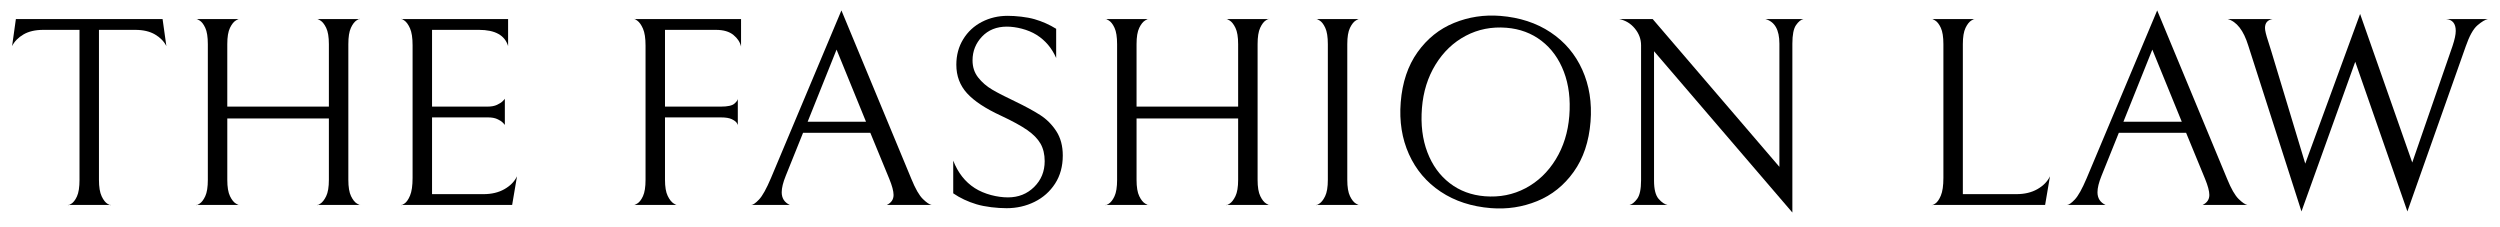
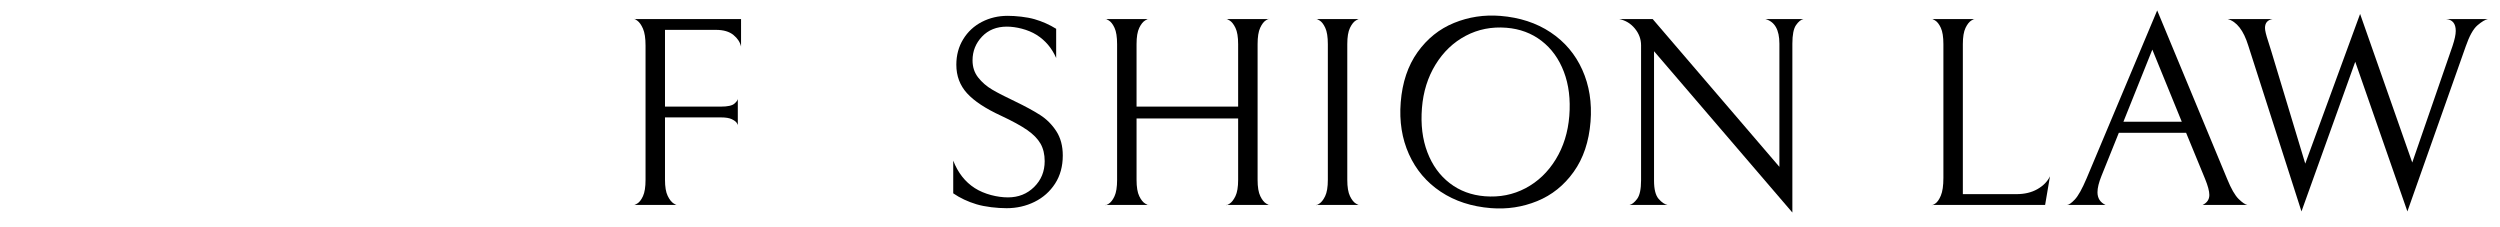
<svg xmlns="http://www.w3.org/2000/svg" version="1.1" id="Layer_1" x="0px" y="0px" width="496px" height="45px" viewBox="0 0 496 45" enable-background="new 0 0 496 45" xml:space="preserve">
-   <path d="M4.651,6.837C3.614,7.444,2.864,8.214,2.4,9.143l0.75-5.361h29.106l0.75,5.361c-0.465-0.929-1.215-1.698-2.251-2.305  c-1.037-0.607-2.341-0.912-3.913-0.912h-7.209v29.751c0,1.43,0.178,2.519,0.536,3.27c0.357,0.75,0.75,1.251,1.179,1.501  s0.643,0.321,0.643,0.215h-8.523c0,0.106,0.215,0.035,0.643-0.215c0.429-0.25,0.813-0.74,1.153-1.474  c0.339-0.733,0.509-1.831,0.509-3.297V5.926H8.564C6.991,5.926,5.687,6.23,4.651,6.837" />
-   <path d="M63.535,40.42c0.429-0.268,0.821-0.768,1.179-1.5c0.357-0.732,0.536-1.813,0.536-3.243V23.509H45.095v12.168  c0,1.43,0.178,2.511,0.536,3.243c0.357,0.732,0.75,1.225,1.179,1.474c0.429,0.251,0.643,0.339,0.643,0.269H38.93  c0,0.106,0.214,0.026,0.643-0.242c0.429-0.268,0.813-0.768,1.153-1.5c0.339-0.732,0.509-1.813,0.509-3.243V8.768  c0-1.43-0.17-2.511-0.509-3.244c-0.34-0.732-0.724-1.224-1.153-1.474C39.144,3.8,38.93,3.71,38.93,3.781h8.523  c0-0.071-0.214,0.019-0.643,0.269C46.38,4.3,45.987,4.792,45.63,5.523c-0.358,0.733-0.536,1.814-0.536,3.244v12.382H65.25V8.768  c0-1.43-0.179-2.511-0.536-3.244c-0.358-0.732-0.75-1.224-1.179-1.474c-0.429-0.25-0.644-0.339-0.644-0.269h8.524  c0-0.106-0.215-0.026-0.644,0.242c-0.428,0.267-0.813,0.768-1.152,1.5c-0.34,0.733-0.509,1.814-0.509,3.244v26.909  c0,1.43,0.178,2.511,0.536,3.243c0.357,0.732,0.75,1.225,1.179,1.474c0.429,0.251,0.643,0.339,0.643,0.269h-8.577  C62.891,40.769,63.105,40.688,63.535,40.42" />
-   <path d="M79.552,40.662c0,0.106,0.215,0.026,0.644-0.241c0.428-0.269,0.812-0.804,1.152-1.608c0.339-0.805,0.509-1.974,0.509-3.512  V8.98c0-1.464-0.17-2.581-0.509-3.35c-0.34-0.768-0.724-1.295-1.152-1.581c-0.429-0.286-0.644-0.375-0.644-0.268h21.254v5.36  c-0.644-2.144-2.573-3.216-5.79-3.216h-9.299v15.224h11.068c0.715,0,1.322-0.116,1.823-0.349c0.5-0.231,0.875-0.472,1.126-0.723  c0.249-0.249,0.392-0.411,0.428-0.482v5.199c-0.036-0.071-0.179-0.232-0.428-0.483c-0.251-0.249-0.617-0.481-1.099-0.696  c-0.483-0.215-1.082-0.321-1.796-0.321H85.717v15.224h10.21c1.609,0,2.993-0.33,4.155-0.992c1.161-0.66,1.992-1.509,2.492-2.546  l-0.964,5.683H79.552z" />
  <path d="M131.935,5.926V21.15h11.122c1.322,0,2.207-0.197,2.653-0.59c0.447-0.393,0.671-0.714,0.671-0.965v5.253  c0-0.106-0.081-0.275-0.241-0.509c-0.162-0.231-0.483-0.464-0.965-0.697c-0.483-0.231-1.189-0.348-2.118-0.348h-11.122v12.382  c0,1.395,0.178,2.458,0.536,3.19c0.357,0.732,0.751,1.232,1.179,1.501c0.429,0.268,0.644,0.365,0.644,0.295h-8.524  c0,0.07,0.215-0.019,0.644-0.269c0.428-0.25,0.813-0.741,1.152-1.474s0.51-1.814,0.51-3.244V9.035c0-1.465-0.171-2.582-0.51-3.352  c-0.339-0.767-0.724-1.303-1.152-1.606c-0.429-0.303-0.644-0.402-0.644-0.295h21.254V9.25c-0.179-0.858-0.679-1.626-1.501-2.305  c-0.822-0.679-1.984-1.019-3.484-1.019H131.935z" />
-   <path d="M159.326,26.35l-3.43,8.523c-0.537,1.322-0.805,2.411-0.805,3.27c0,1.179,0.537,2.019,1.608,2.519h-7.665  c0.357,0,0.875-0.356,1.554-1.071c0.679-0.715,1.465-2.125,2.359-4.234l13.991-33.289l13.884,33.449  c0.785,1.93,1.545,3.253,2.278,3.967c0.732,0.715,1.313,1.108,1.742,1.179h-8.899c0.893-0.428,1.341-1.09,1.341-1.982  c0-0.75-0.287-1.822-0.858-3.216l-3.753-9.113H159.326z M171.816,24.151l-5.843-14.313l-5.736,14.313H171.816z" />
  <path d="M193.731,40.527c-1.715-0.518-3.252-1.24-4.61-2.17v-6.486c0.929,2.395,2.349,4.207,4.261,5.439  c1.911,1.233,4.52,1.851,6.594,1.851c2.071,0,3.805-0.688,5.199-2.064c1.394-1.375,2.091-3.082,2.091-5.118  c0-1.358-0.278-2.52-0.831-3.485c-0.555-0.964-1.439-1.866-2.654-2.707c-1.215-0.839-2.93-1.777-5.146-2.814  c-3.109-1.429-5.369-2.921-6.78-4.476c-1.413-1.554-2.118-3.439-2.118-5.655c0-1.894,0.456-3.583,1.367-5.065  c0.911-1.483,2.144-2.627,3.699-3.432c1.554-0.803,3.261-1.205,5.119-1.205c1.608,0,3.796,0.224,5.333,0.669  c1.537,0.448,2.966,1.082,4.289,1.904v5.789c-0.858-1.965-2.153-3.493-3.886-4.584c-1.734-1.089-4.111-1.635-5.897-1.635  c-2.037,0-3.681,0.663-4.931,1.983c-1.252,1.323-1.877,2.896-1.877,4.717c0,1.323,0.376,2.458,1.126,3.404  c0.751,0.948,1.67,1.743,2.761,2.386c1.09,0.643,2.617,1.429,4.583,2.359c2.001,0.964,3.645,1.857,4.932,2.681  c1.286,0.821,2.358,1.894,3.216,3.215c0.857,1.322,1.286,2.932,1.286,4.824c0,2.146-0.509,4.004-1.527,5.575  c-1.019,1.573-2.377,2.779-4.075,3.619c-1.697,0.839-3.546,1.259-5.547,1.259C197.849,41.305,195.446,41.046,193.731,40.527" />
  <path d="M243.932,40.42c0.429-0.268,0.821-0.768,1.179-1.5c0.357-0.732,0.536-1.813,0.536-3.243V23.509h-20.155v12.168  c0,1.43,0.178,2.511,0.536,3.243c0.357,0.732,0.75,1.225,1.179,1.474c0.429,0.251,0.643,0.339,0.643,0.269h-8.523  c0,0.106,0.215,0.026,0.644-0.242c0.428-0.268,0.812-0.768,1.152-1.5c0.339-0.732,0.509-1.813,0.509-3.243V8.768  c0-1.43-0.17-2.511-0.509-3.244c-0.34-0.732-0.724-1.224-1.152-1.474c-0.429-0.25-0.644-0.339-0.644-0.269h8.523  c0-0.071-0.214,0.019-0.643,0.269s-0.822,0.742-1.179,1.474c-0.358,0.733-0.536,1.814-0.536,3.244v12.382h20.155V8.768  c0-1.43-0.179-2.511-0.536-3.244c-0.358-0.732-0.75-1.224-1.179-1.474c-0.429-0.25-0.644-0.339-0.644-0.269h8.524  c0-0.106-0.215-0.026-0.644,0.242c-0.429,0.267-0.813,0.768-1.152,1.5c-0.34,0.733-0.509,1.814-0.509,3.244v26.909  c0,1.43,0.178,2.511,0.536,3.243c0.356,0.732,0.75,1.225,1.179,1.474c0.429,0.251,0.643,0.339,0.643,0.269h-8.577  C243.288,40.769,243.502,40.688,243.932,40.42" />
  <path d="M261.728,40.42c0.43-0.268,0.822-0.768,1.181-1.5c0.355-0.732,0.535-1.813,0.535-3.243V8.768c0-1.43-0.171-2.511-0.51-3.244  c-0.34-0.732-0.724-1.224-1.151-1.474c-0.43-0.25-0.644-0.339-0.644-0.269h8.523c0-0.071-0.215,0.019-0.644,0.269  c-0.43,0.25-0.822,0.742-1.18,1.474c-0.358,0.733-0.536,1.814-0.536,3.244v26.909c0,1.43,0.178,2.511,0.536,3.243  c0.357,0.732,0.75,1.225,1.18,1.474c0.429,0.251,0.644,0.339,0.644,0.269h-8.577C261.085,40.769,261.299,40.688,261.728,40.42" />
  <path d="M315.562,24.145c-0.313,3.953-1.427,7.271-3.344,9.951c-1.914,2.681-4.325,4.614-7.234,5.799  c-2.908,1.187-5.965,1.651-9.171,1.397c-3.848-0.305-7.177-1.393-9.986-3.265c-2.809-1.871-4.905-4.35-6.294-7.436  c-1.386-3.085-1.93-6.516-1.631-10.293c0.314-3.954,1.428-7.271,3.343-9.951s4.327-4.613,7.235-5.799  c2.908-1.186,5.965-1.651,9.172-1.397c3.847,0.306,7.175,1.394,9.984,3.265c2.81,1.872,4.908,4.351,6.294,7.436  C315.317,16.938,315.86,20.368,315.562,24.145 M282.113,21.44c-0.26,3.278,0.101,6.201,1.08,8.77s2.457,4.613,4.435,6.131  c1.977,1.521,4.301,2.386,6.973,2.597c2.921,0.231,5.607-0.299,8.058-1.594c2.451-1.292,4.447-3.195,5.991-5.709  c1.543-2.512,2.443-5.39,2.7-8.632c0.26-3.276-0.1-6.2-1.08-8.769c-0.979-2.569-2.457-4.612-4.434-6.132  c-1.978-1.519-4.302-2.385-6.974-2.597c-2.92-0.23-5.606,0.301-8.058,1.594c-2.45,1.294-4.447,3.196-5.991,5.709  C283.271,15.321,282.37,18.199,282.113,21.44" />
  <path d="M357.805,3.782c-0.501,0.107-0.992,0.509-1.476,1.206c-0.481,0.696-0.723,1.921-0.723,3.672v33.503L328.16,10.161v25.676  c0,1.716,0.305,2.922,0.912,3.619c0.607,0.696,1.196,1.098,1.77,1.206h-7.559c0.5-0.108,1.01-0.51,1.527-1.206  c0.517-0.697,0.778-1.921,0.778-3.672V8.981c0-1.214-0.412-2.322-1.234-3.323c-0.822-1-1.858-1.626-3.109-1.876h6.647l25.141,29.322  V8.66c0-2.752-0.93-4.378-2.788-4.878H357.805z" />
  <path d="M385.061,5.523c-0.34-0.732-0.724-1.224-1.151-1.474c-0.43-0.25-0.644-0.339-0.644-0.269h8.523  c0-0.071-0.215,0.019-0.645,0.269c-0.429,0.25-0.821,0.742-1.179,1.474c-0.358,0.733-0.536,1.814-0.536,3.244v29.75h10.641  c1.607,0,2.991-0.33,4.153-0.992c1.161-0.661,1.992-1.509,2.493-2.546l-0.965,5.683h-22.486c0,0.106,0.214,0.026,0.644-0.241  c0.428-0.269,0.812-0.805,1.151-1.608c0.34-0.805,0.51-1.974,0.51-3.512V8.768C385.57,7.338,385.4,6.257,385.061,5.523" />
  <path d="M420.375,26.35l-3.431,8.523c-0.536,1.322-0.804,2.411-0.804,3.27c0,1.179,0.536,2.019,1.607,2.519h-7.664  c0.356,0,0.875-0.356,1.554-1.071s1.465-2.125,2.358-4.234l13.991-33.289l13.884,33.449c0.785,1.93,1.545,3.253,2.278,3.967  c0.732,0.715,1.313,1.108,1.742,1.179h-8.899c0.894-0.428,1.342-1.09,1.342-1.982c0-0.75-0.287-1.822-0.858-3.216l-3.753-9.113  H420.375z M432.865,24.151l-5.843-14.313l-5.736,14.313H432.865z" />
  <path d="M487.221,6.141c0-1.465-0.644-2.252-1.93-2.359h8.309c-0.536,0.107-1.225,0.518-2.064,1.233s-1.616,2.109-2.332,4.181  l-11.578,32.751l-10.346-29.695l-10.667,29.695l-10.56-32.913c-0.93-3.002-2.288-4.752-4.074-5.253h8.898  c-1.002,0.179-1.502,0.769-1.502,1.769c0,0.501,0.216,1.394,0.644,2.68l0.59,1.876l6.754,22.354l10.882-29.697l10.347,29.482  l7.986-23.104C487.007,7.855,487.221,6.855,487.221,6.141" />
</svg>